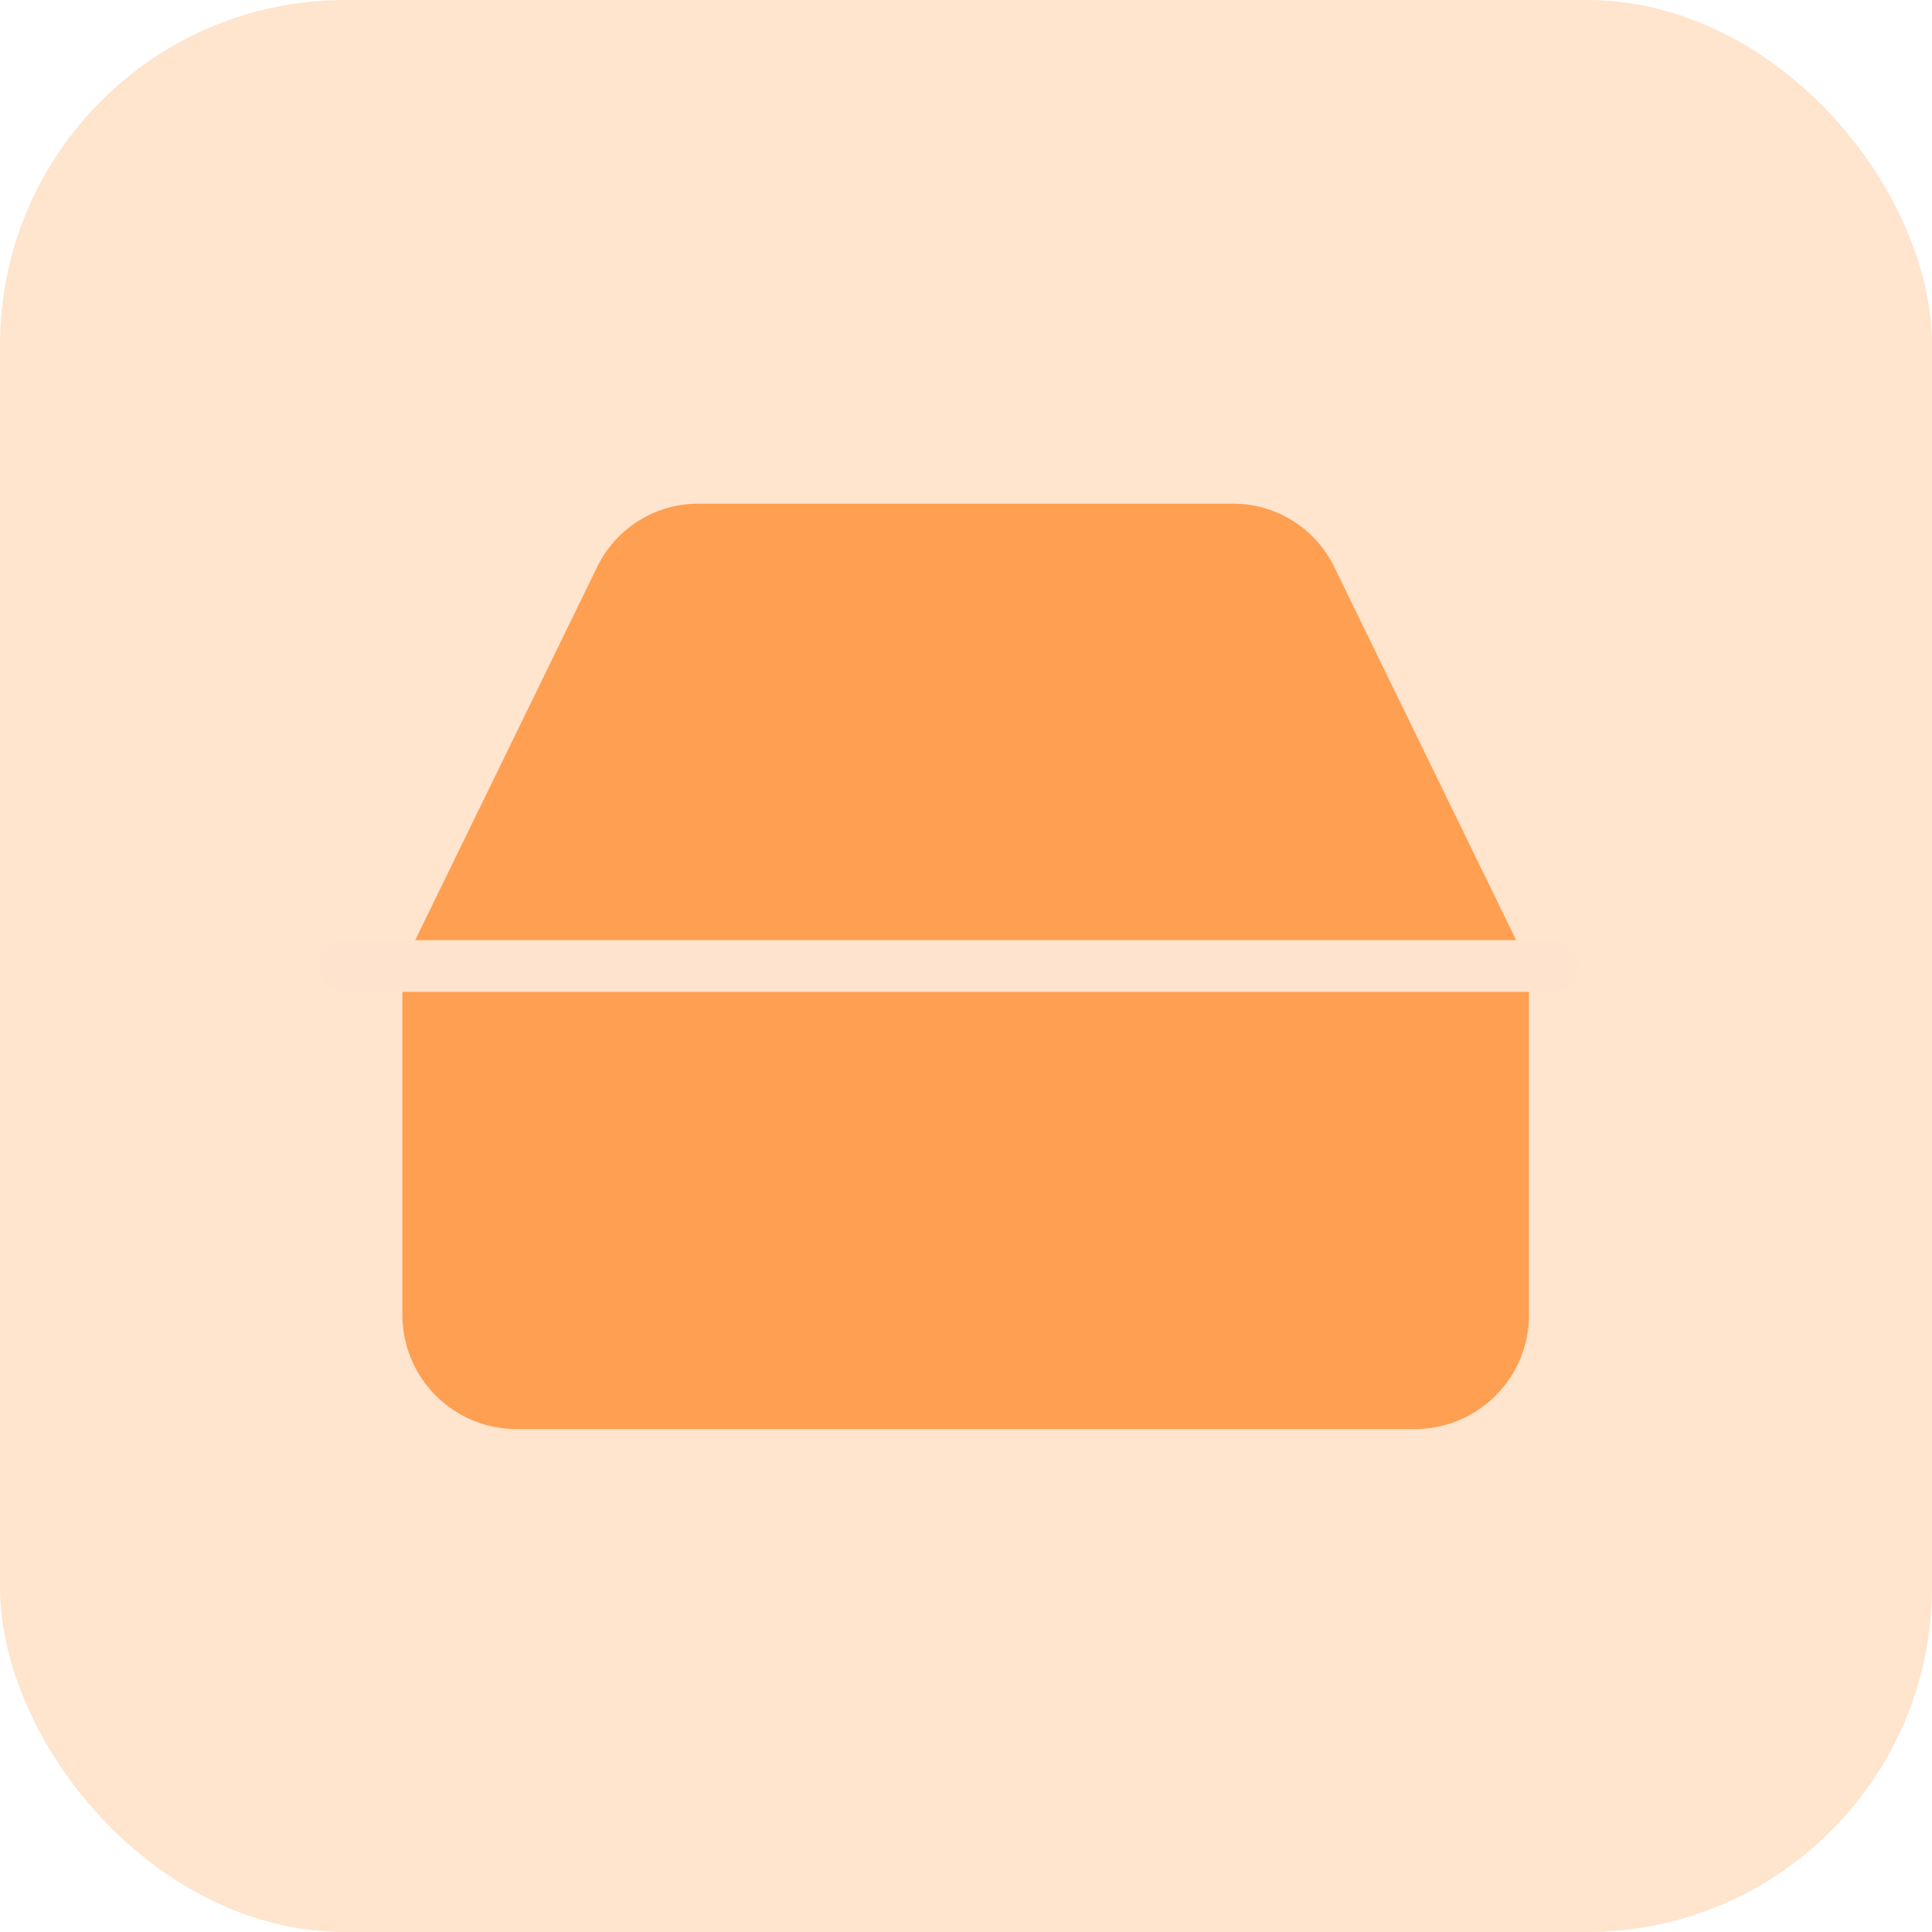
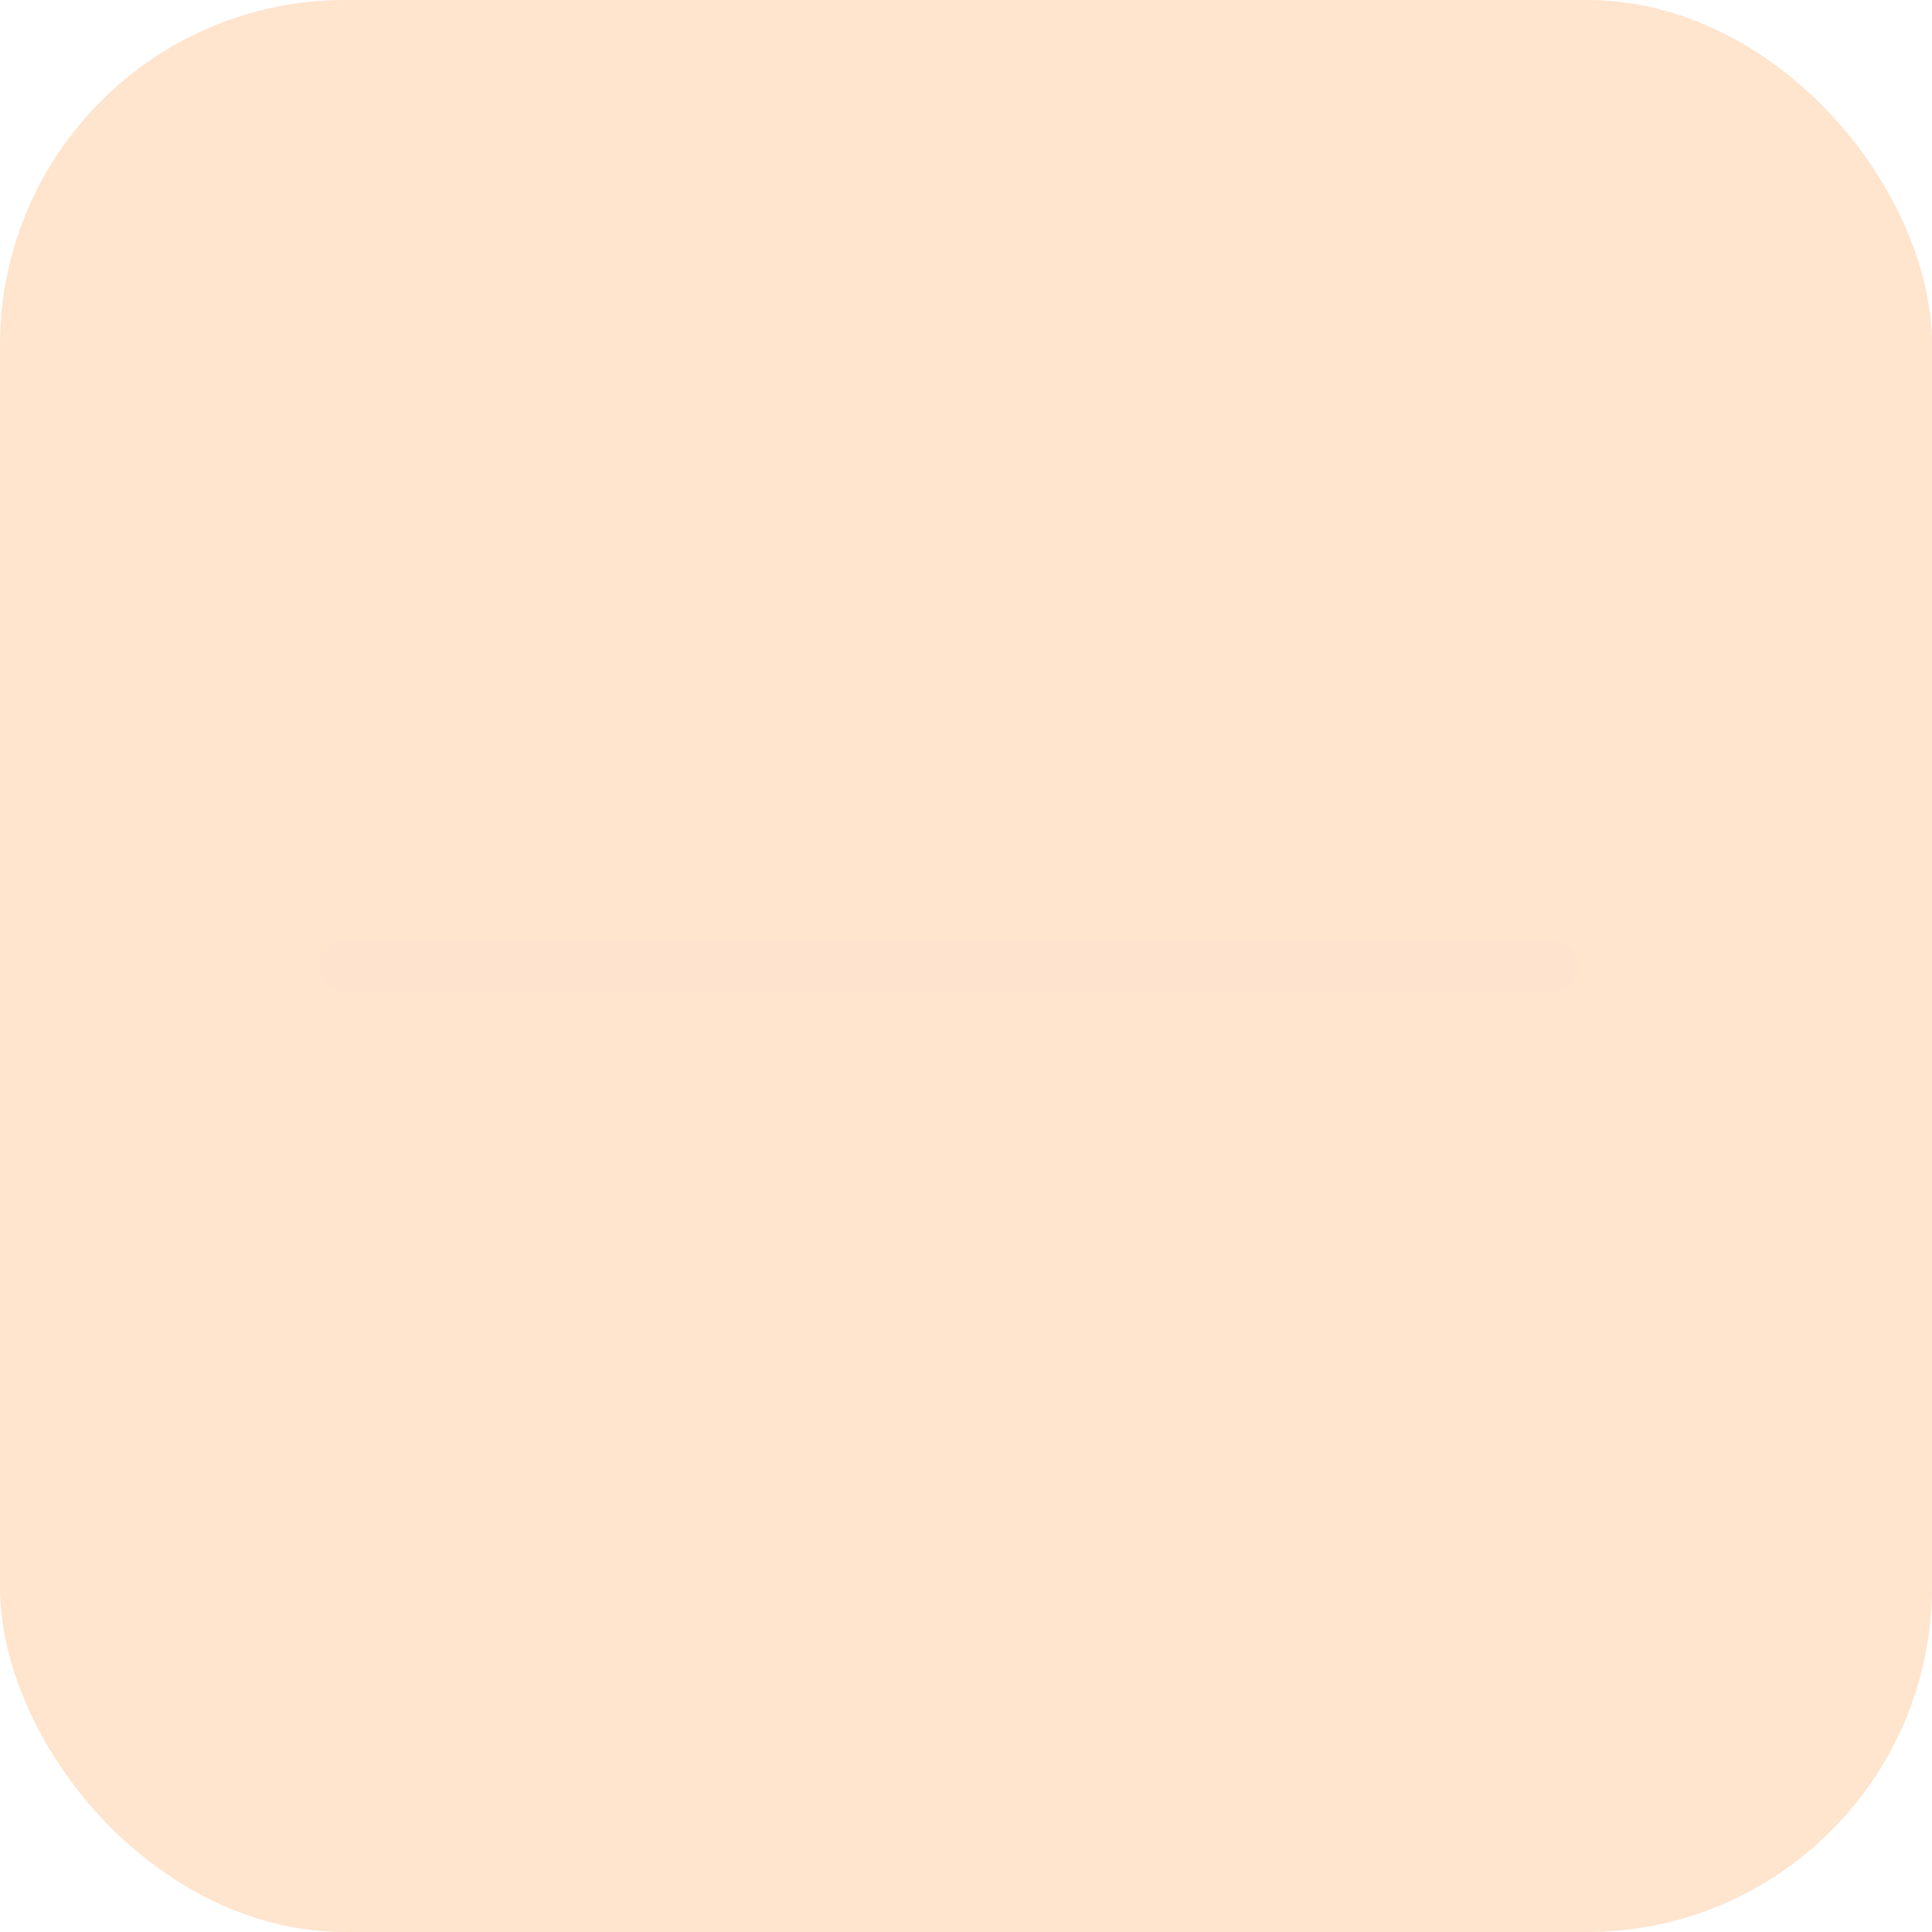
<svg xmlns="http://www.w3.org/2000/svg" width="56" height="56" viewBox="0 0 56 56">
  <g transform="translate(-705 -5255.979)">
    <rect width="56" height="56" rx="10" transform="translate(705 5255.979)" fill="#ffe4ce" />
    <g transform="translate(715.496 5270.578)">
-       <path d="M7.633,5.861,2,17.412V27.471a3.31,3.31,0,0,0,3.265,3.353H31.389a3.31,3.31,0,0,0,3.265-3.353V17.412L29.022,5.861A3.258,3.258,0,0,0,26.1,4H10.556A3.258,3.258,0,0,0,7.633,5.861Z" transform="translate(-0.832 -4)" fill="#ff9f51" />
      <path d="M35,.75H0A.75.75,0,0,1-.75,0,.75.75,0,0,1,0-.75H35a.75.75,0,0,1,.75.75A.75.75,0,0,1,35,.75Z" transform="translate(-0.496 13.401)" fill="#fee4ce" />
      <path transform="translate(5.504 20.401)" fill="#fee4ce" />
      <path transform="translate(10.504 20.401)" fill="#fee4ce" />
    </g>
  </g>
</svg>